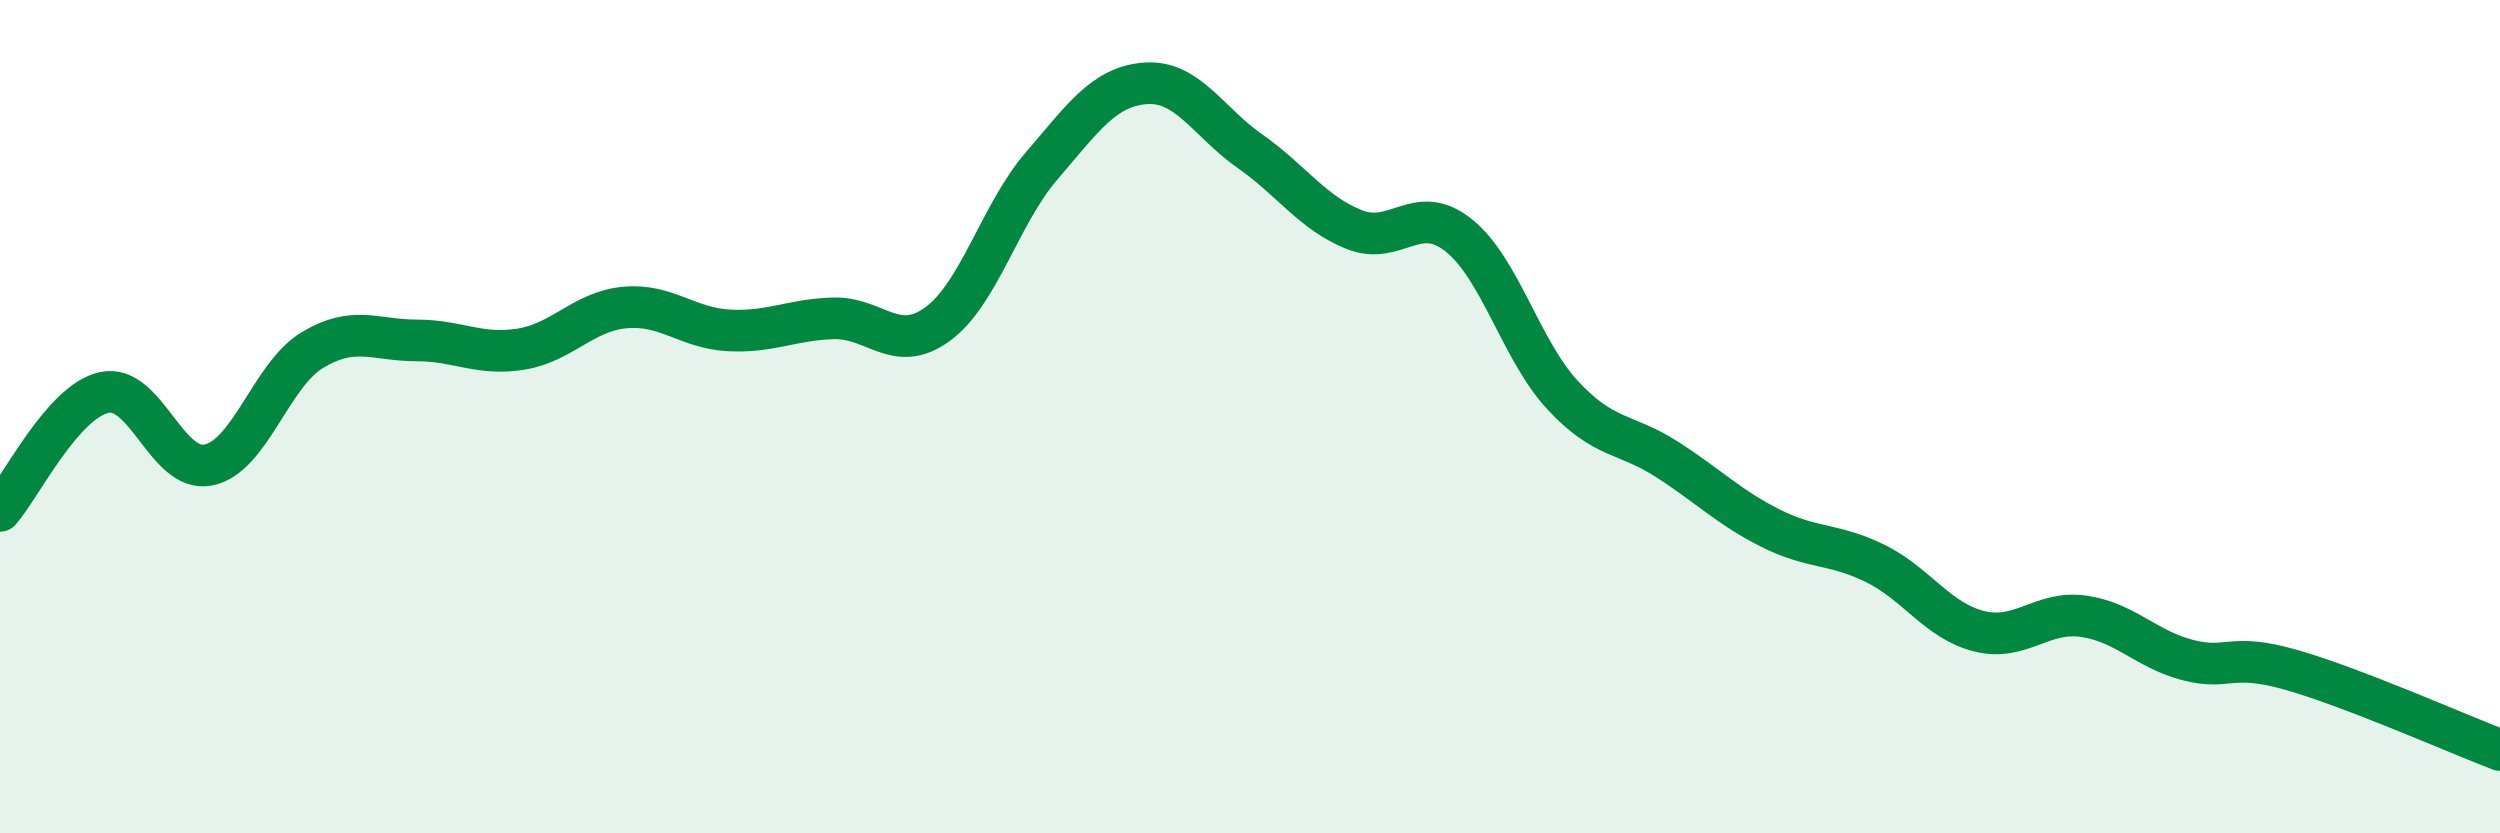
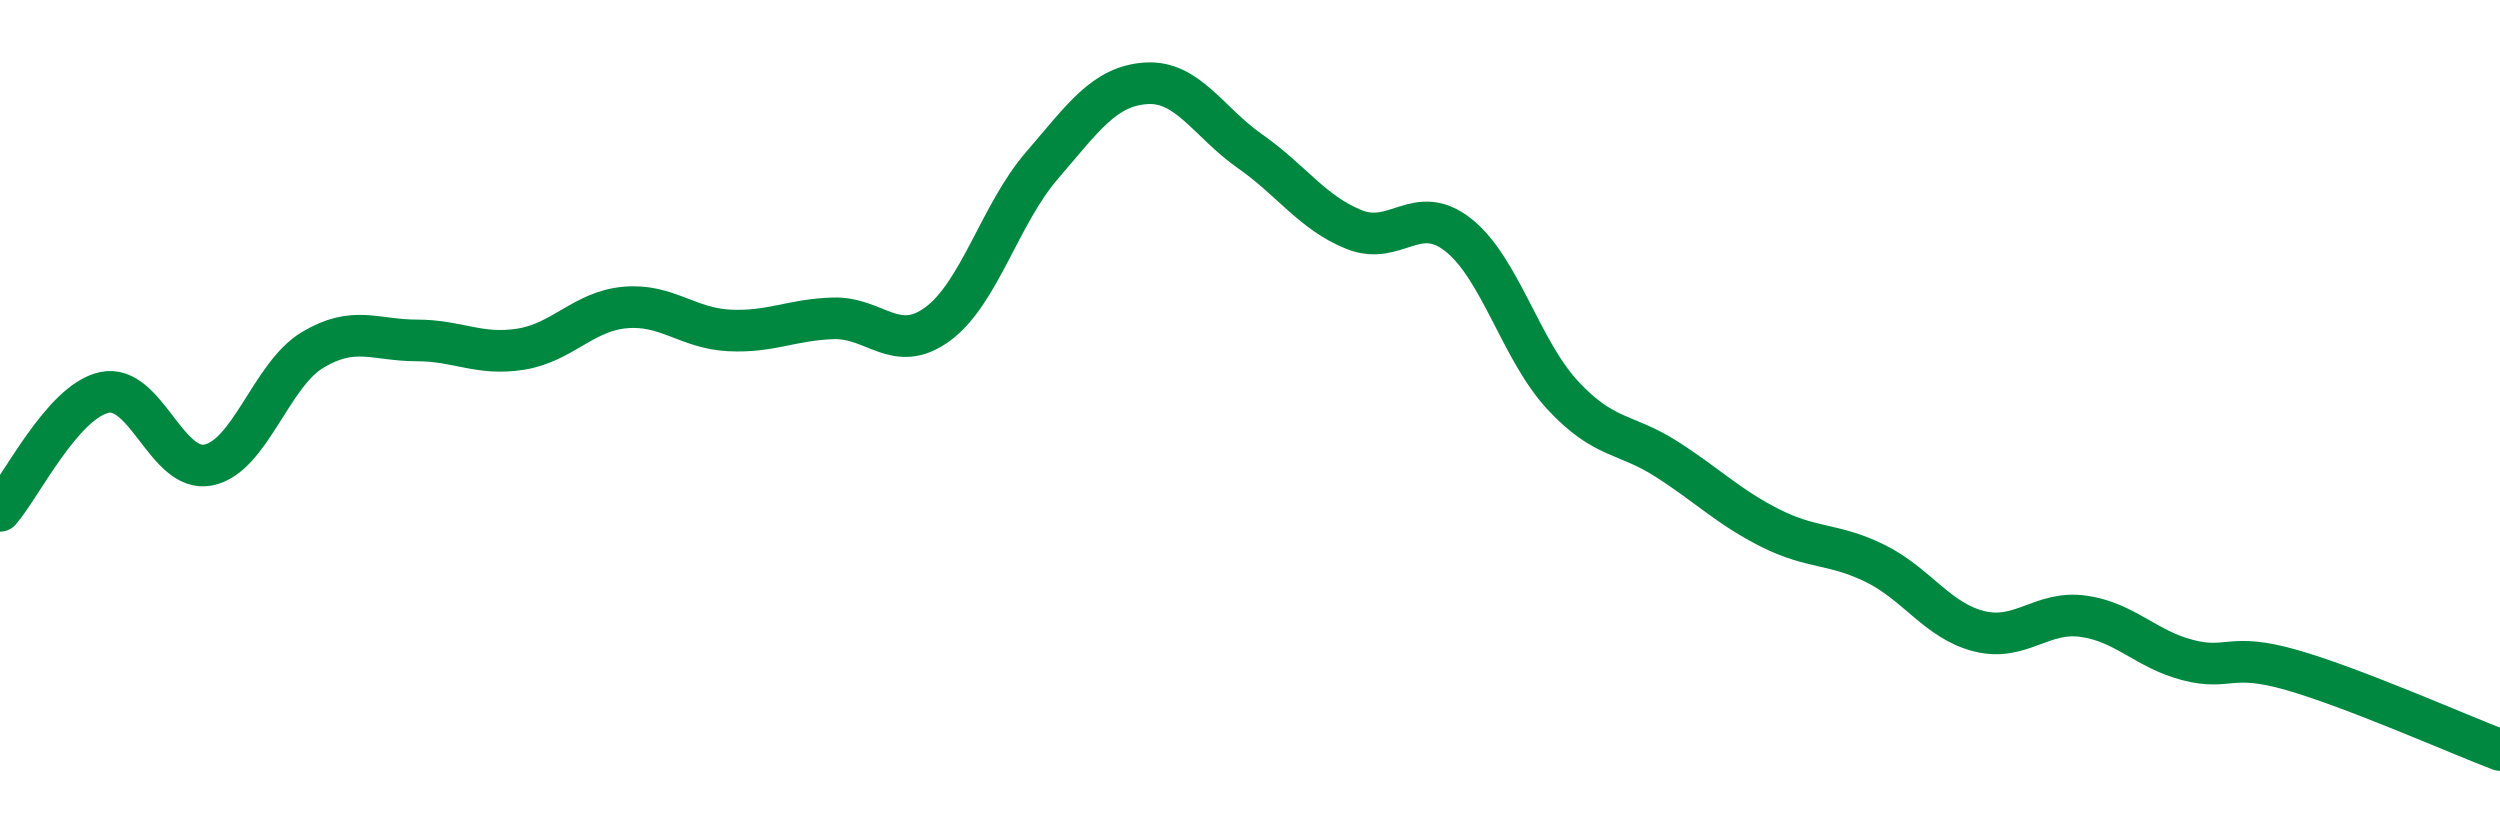
<svg xmlns="http://www.w3.org/2000/svg" width="60" height="20" viewBox="0 0 60 20">
-   <path d="M 0,12.26 C 0.5,11.69 1.5,9.64 2.5,9.42 C 3.5,9.2 4,11.36 5,11.16 C 6,10.96 6.5,9 7.5,8.4 C 8.5,7.8 9,8.17 10,8.17 C 11,8.17 11.5,8.54 12.5,8.38 C 13.5,8.22 14,7.47 15,7.38 C 16,7.29 16.5,7.88 17.5,7.93 C 18.5,7.98 19,7.67 20,7.64 C 21,7.61 21.5,8.51 22.5,7.78 C 23.5,7.05 24,5.14 25,3.98 C 26,2.82 26.5,2.07 27.5,2 C 28.5,1.93 29,2.93 30,3.63 C 31,4.33 31.5,5.11 32.5,5.51 C 33.5,5.91 34,4.85 35,5.64 C 36,6.43 36.5,8.4 37.5,9.48 C 38.5,10.56 39,10.38 40,11.02 C 41,11.66 41.5,12.18 42.5,12.68 C 43.5,13.18 44,13.03 45,13.52 C 46,14.01 46.5,14.9 47.5,15.15 C 48.5,15.4 49,14.65 50,14.79 C 51,14.93 51.5,15.58 52.5,15.84 C 53.5,16.1 53.5,15.65 55,16.08 C 56.5,16.51 59,17.62 60,18L60 20L0 20Z" fill="#008740" opacity="0.1" stroke-linecap="round" stroke-linejoin="round" />
  <path d="M 0,12.26 C 0.5,11.69 1.5,9.64 2.5,9.42 C 3.5,9.2 4,11.36 5,11.16 C 6,10.96 6.5,9 7.5,8.4 C 8.5,7.8 9,8.17 10,8.17 C 11,8.17 11.5,8.54 12.5,8.38 C 13.5,8.22 14,7.47 15,7.38 C 16,7.29 16.5,7.88 17.5,7.93 C 18.5,7.98 19,7.67 20,7.64 C 21,7.61 21.5,8.51 22.5,7.78 C 23.5,7.05 24,5.14 25,3.98 C 26,2.82 26.5,2.07 27.5,2 C 28.5,1.93 29,2.93 30,3.63 C 31,4.33 31.5,5.11 32.5,5.51 C 33.5,5.91 34,4.85 35,5.64 C 36,6.43 36.5,8.4 37.5,9.48 C 38.5,10.56 39,10.38 40,11.02 C 41,11.66 41.5,12.18 42.5,12.68 C 43.5,13.18 44,13.03 45,13.52 C 46,14.01 46.5,14.9 47.5,15.15 C 48.5,15.4 49,14.65 50,14.79 C 51,14.93 51.5,15.58 52.5,15.84 C 53.5,16.1 53.5,15.65 55,16.08 C 56.5,16.51 59,17.62 60,18" stroke="#008740" stroke-width="1" fill="none" stroke-linecap="round" stroke-linejoin="round" />
</svg>